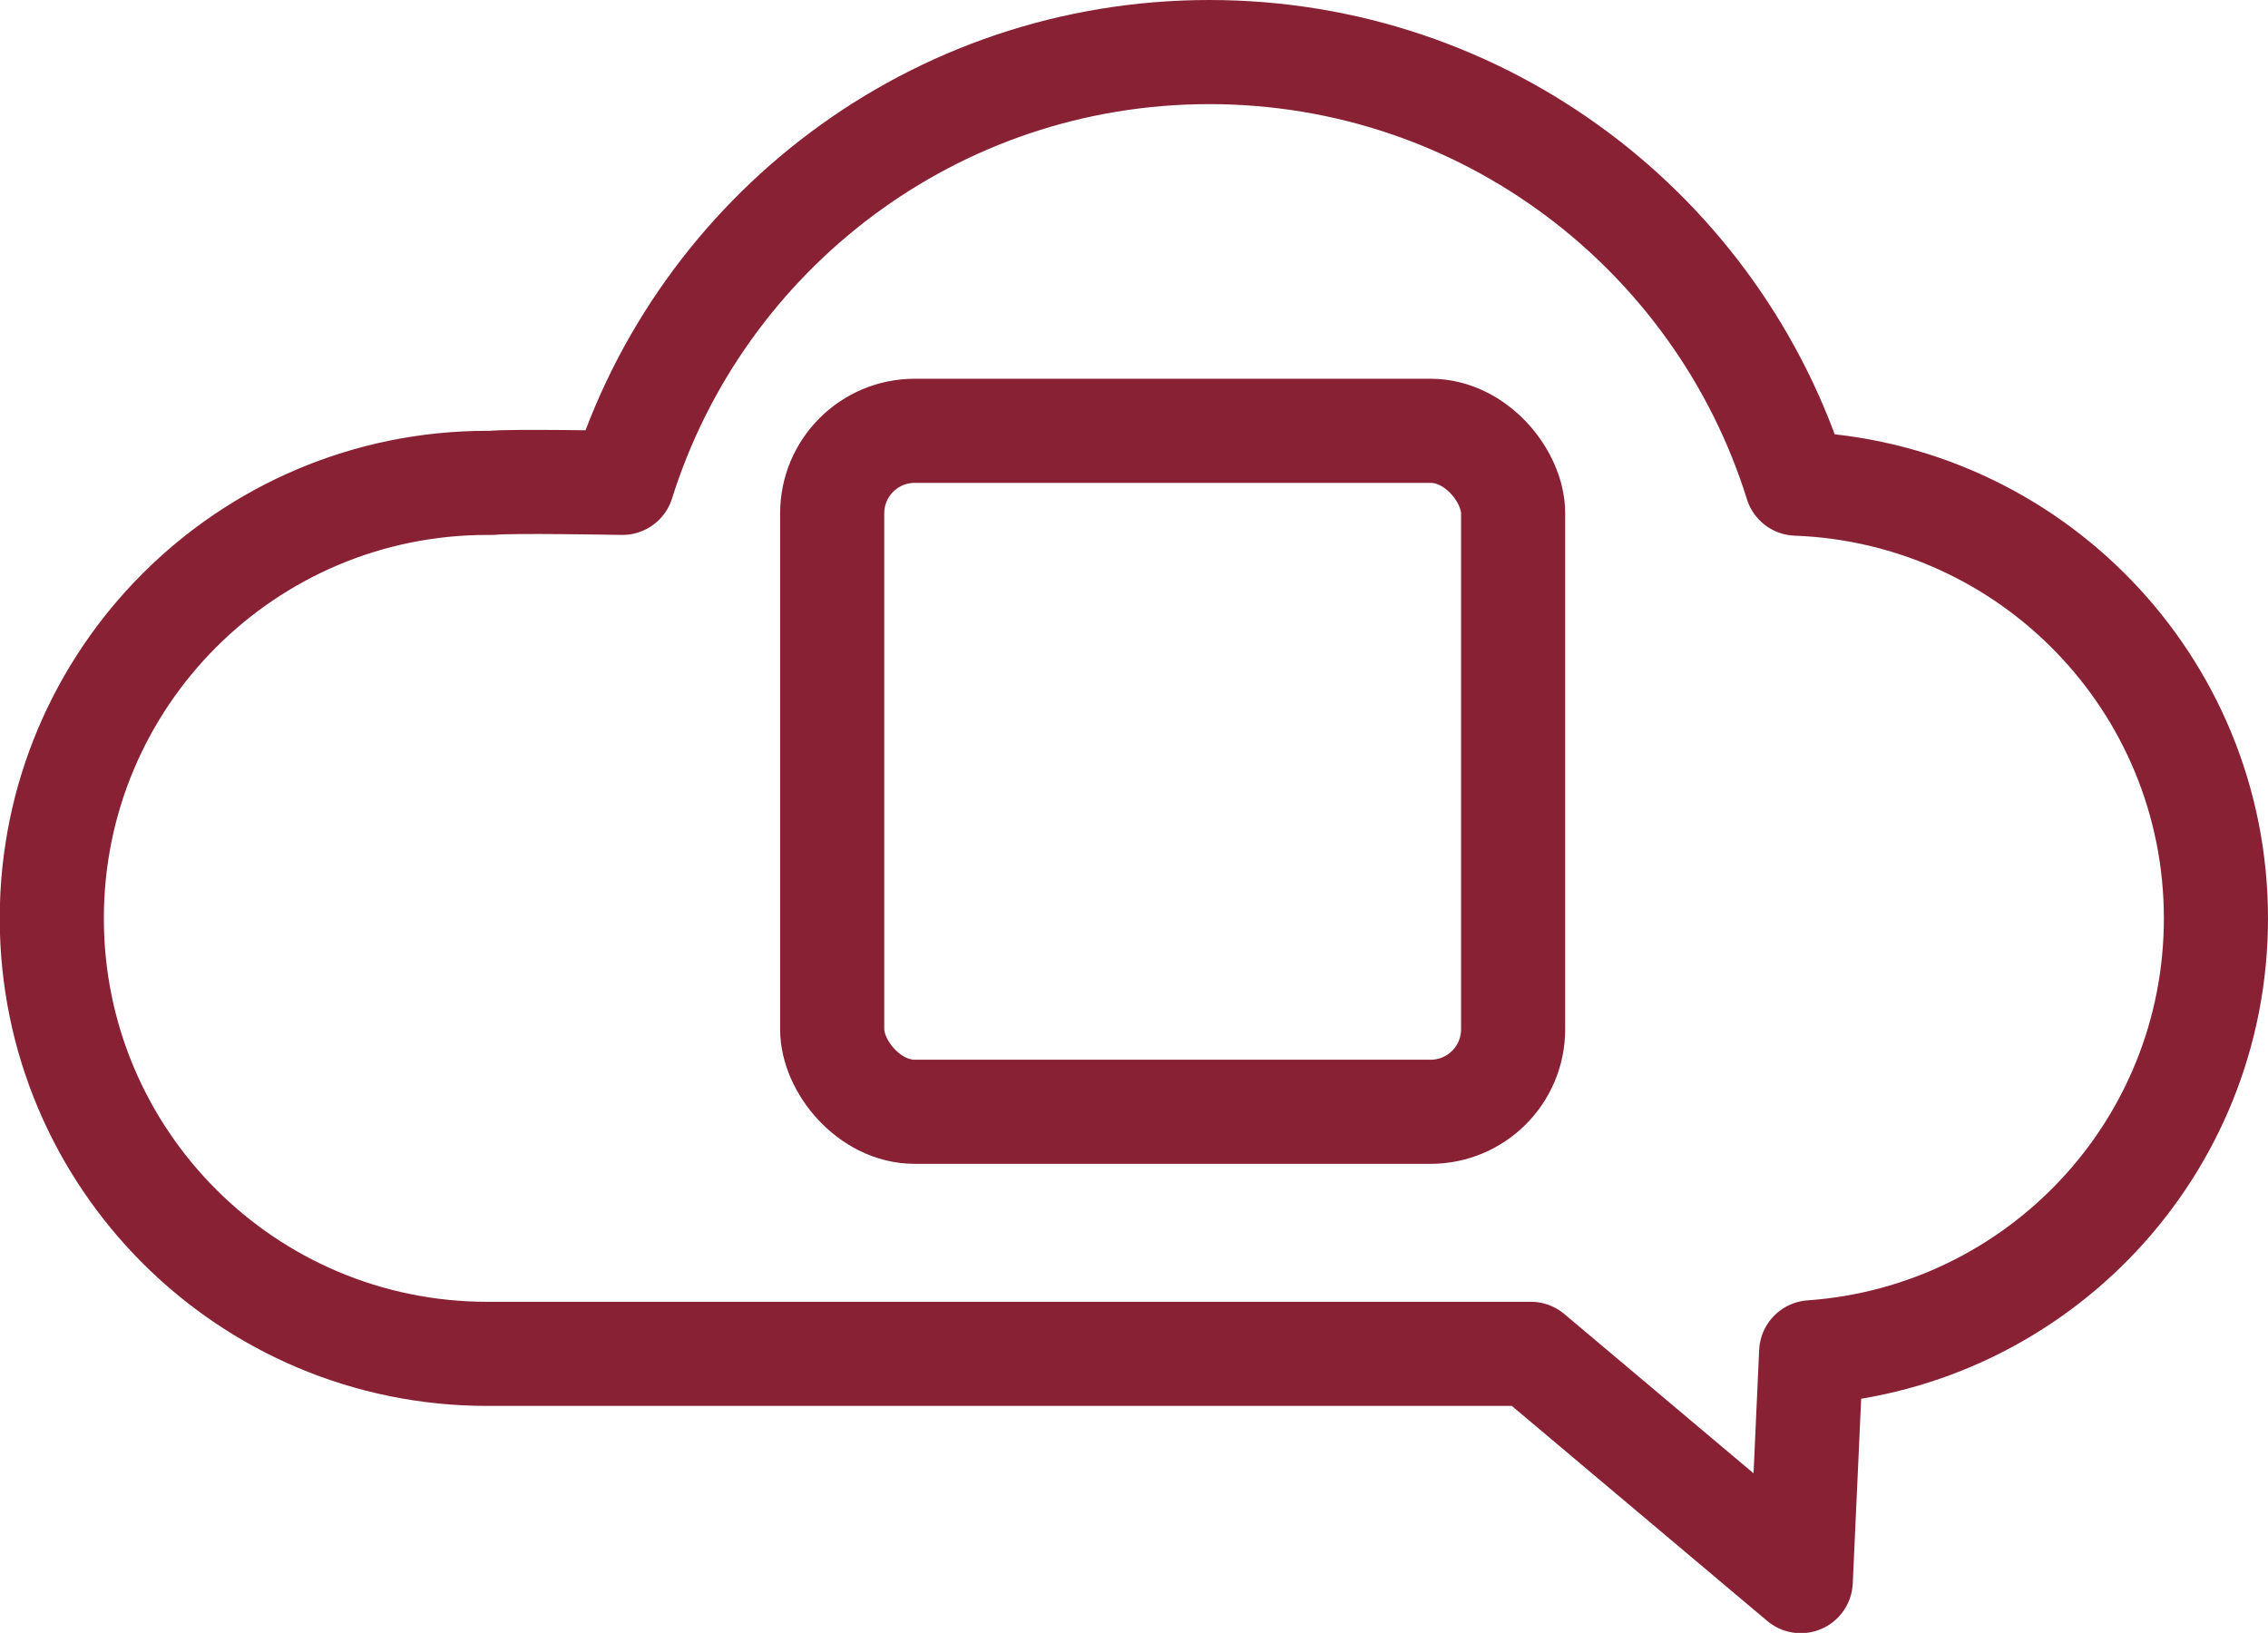
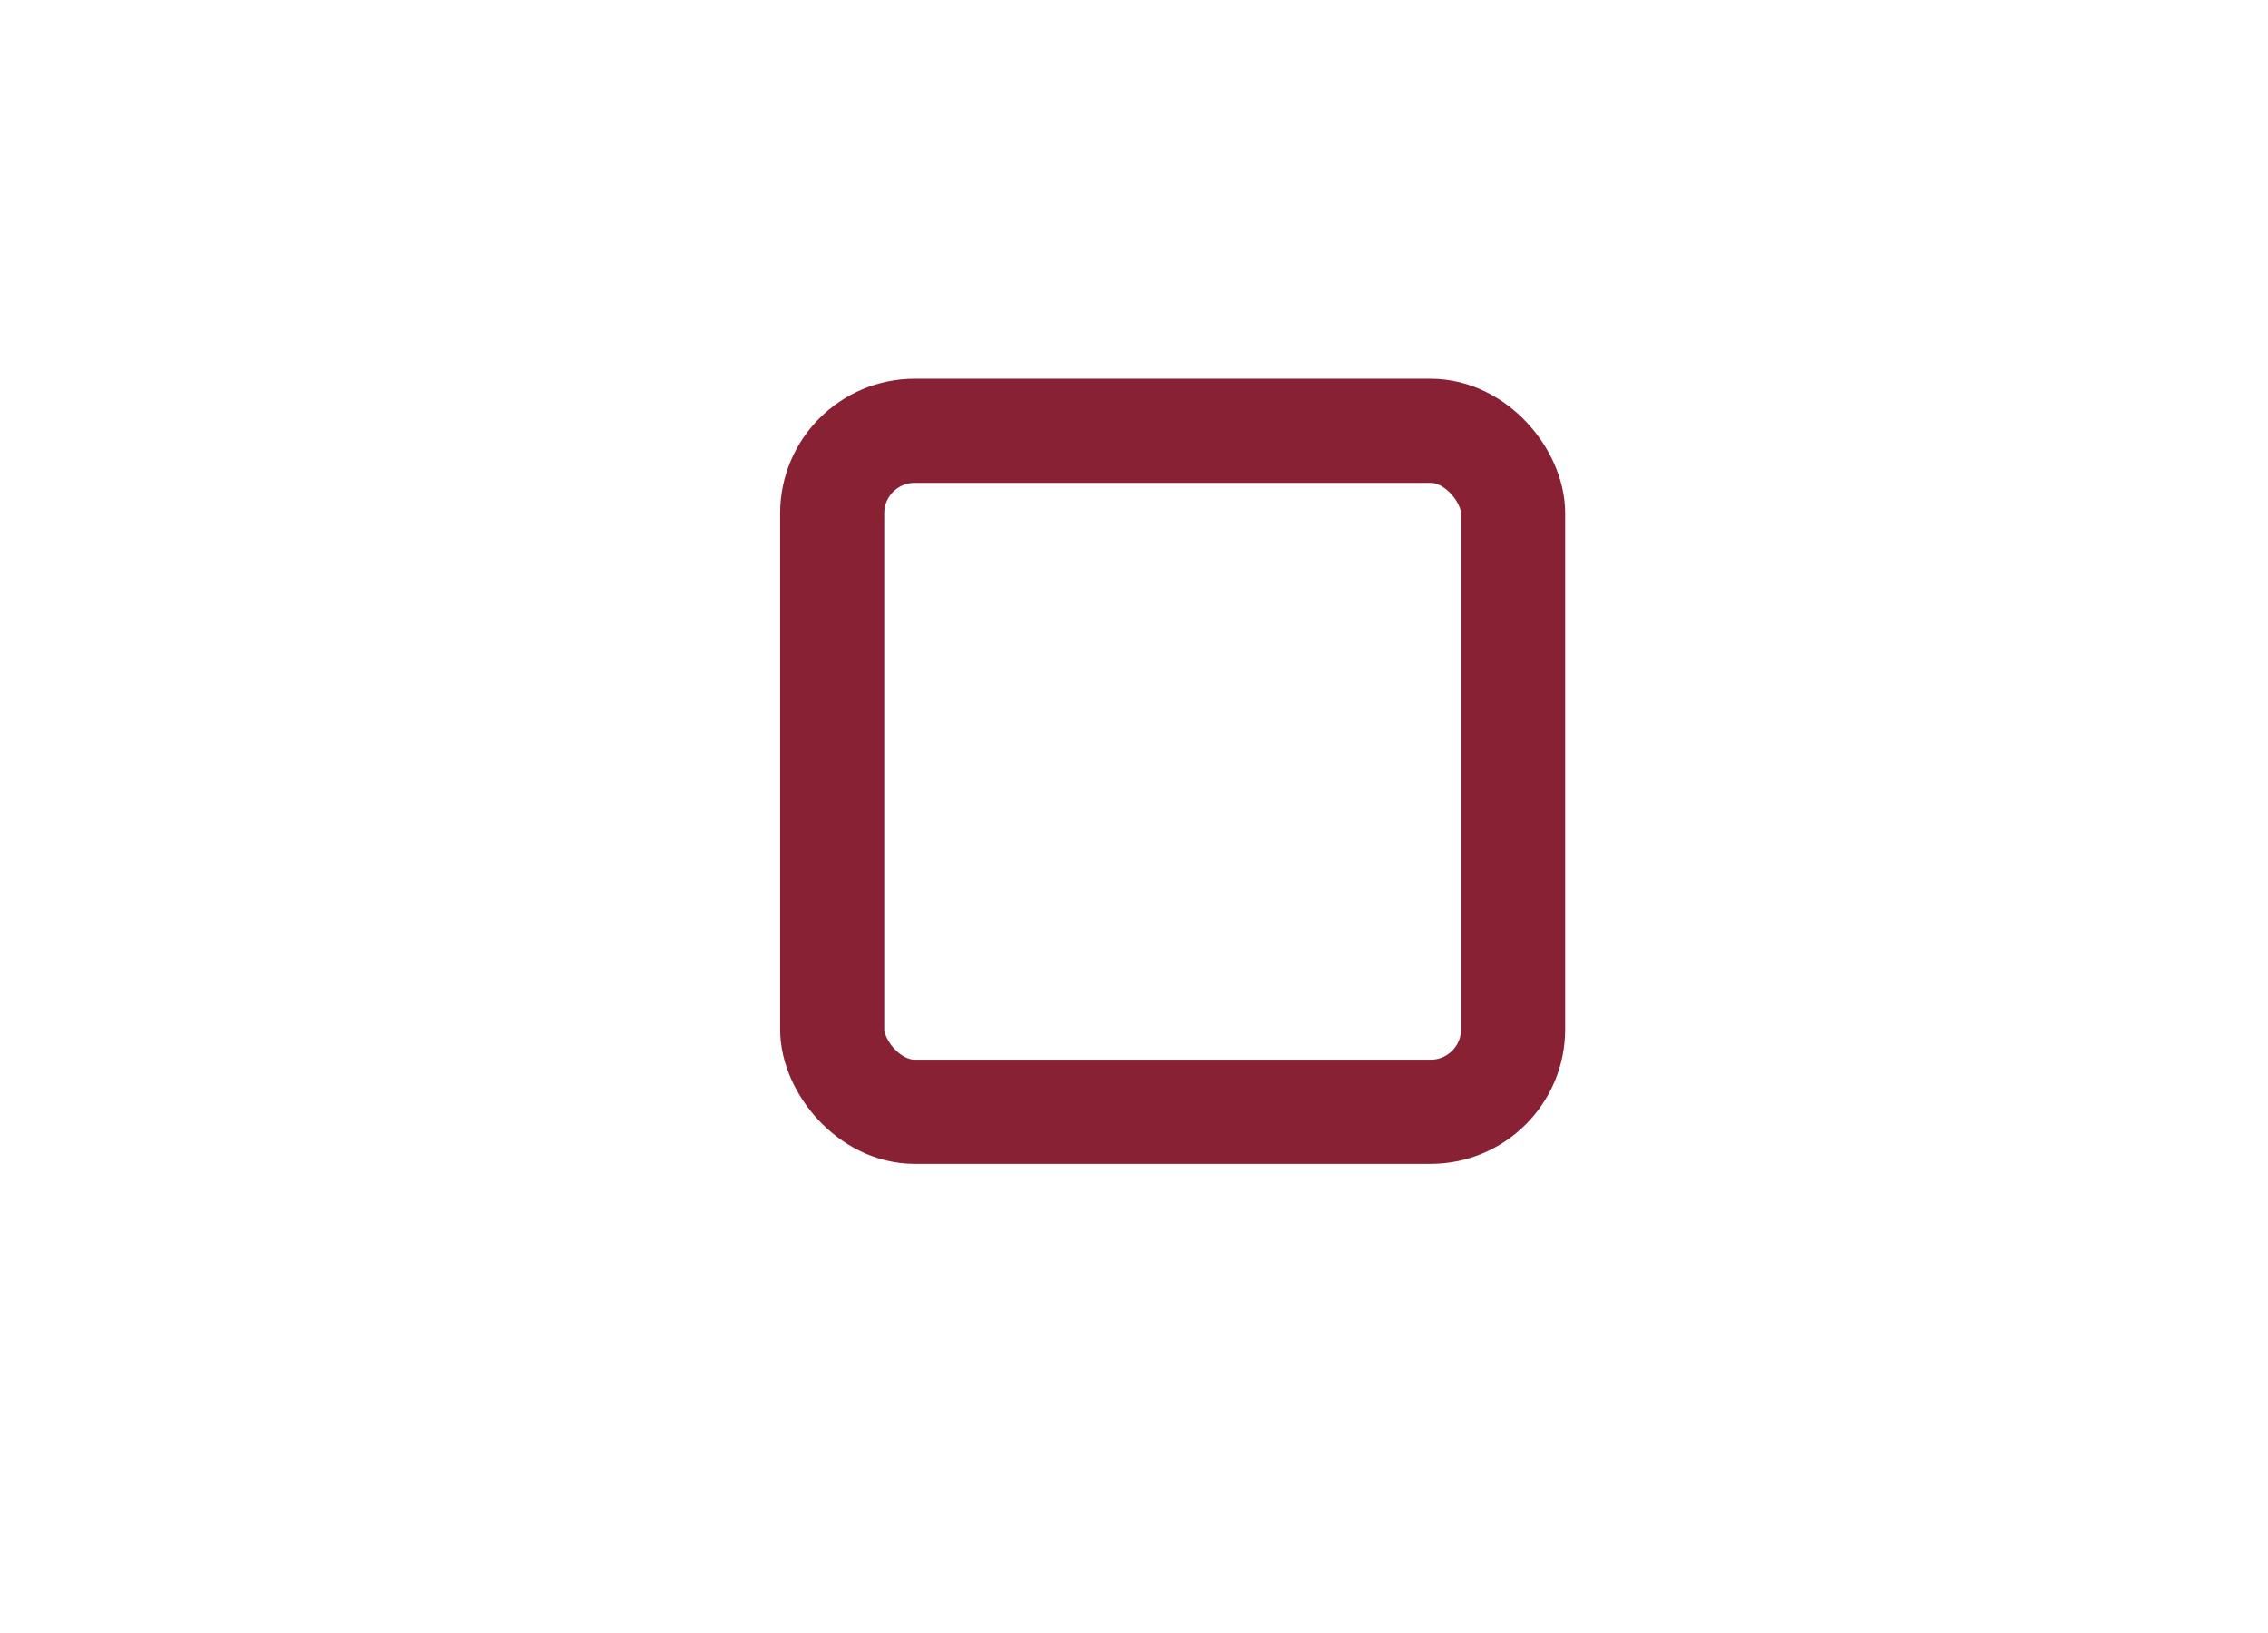
<svg xmlns="http://www.w3.org/2000/svg" id="Layer_2" viewBox="0 0 87.13 62.73">
  <defs>
    <style>.cls-1{stroke-miterlimit:10;}.cls-1,.cls-2{fill:none;stroke:#882134;stroke-width:4px;}.cls-2{stroke-linecap:round;stroke-linejoin:round;}</style>
  </defs>
  <g id="Layer_1-2">
    <rect class="cls-1" x="31.97" y="16.55" width="26.16" height="26.16" rx="3.17" ry="3.17" />
-     <path class="cls-2" d="M69.02,18.58c-3-9.61-11.97-16.58-22.56-16.58s-19.54,6.96-22.55,16.55c0,0-4.35-.08-5,0h-.19c-9.24,0-16.73,7.49-16.73,16.73h0c0,9.24,7.49,16.73,16.73,16.73h40.09l10.37,8.73.4-8.79c8.69-.61,15.55-7.83,15.55-16.67h0c0-9.03-7.16-16.37-16.11-16.7Z" />
  </g>
</svg>